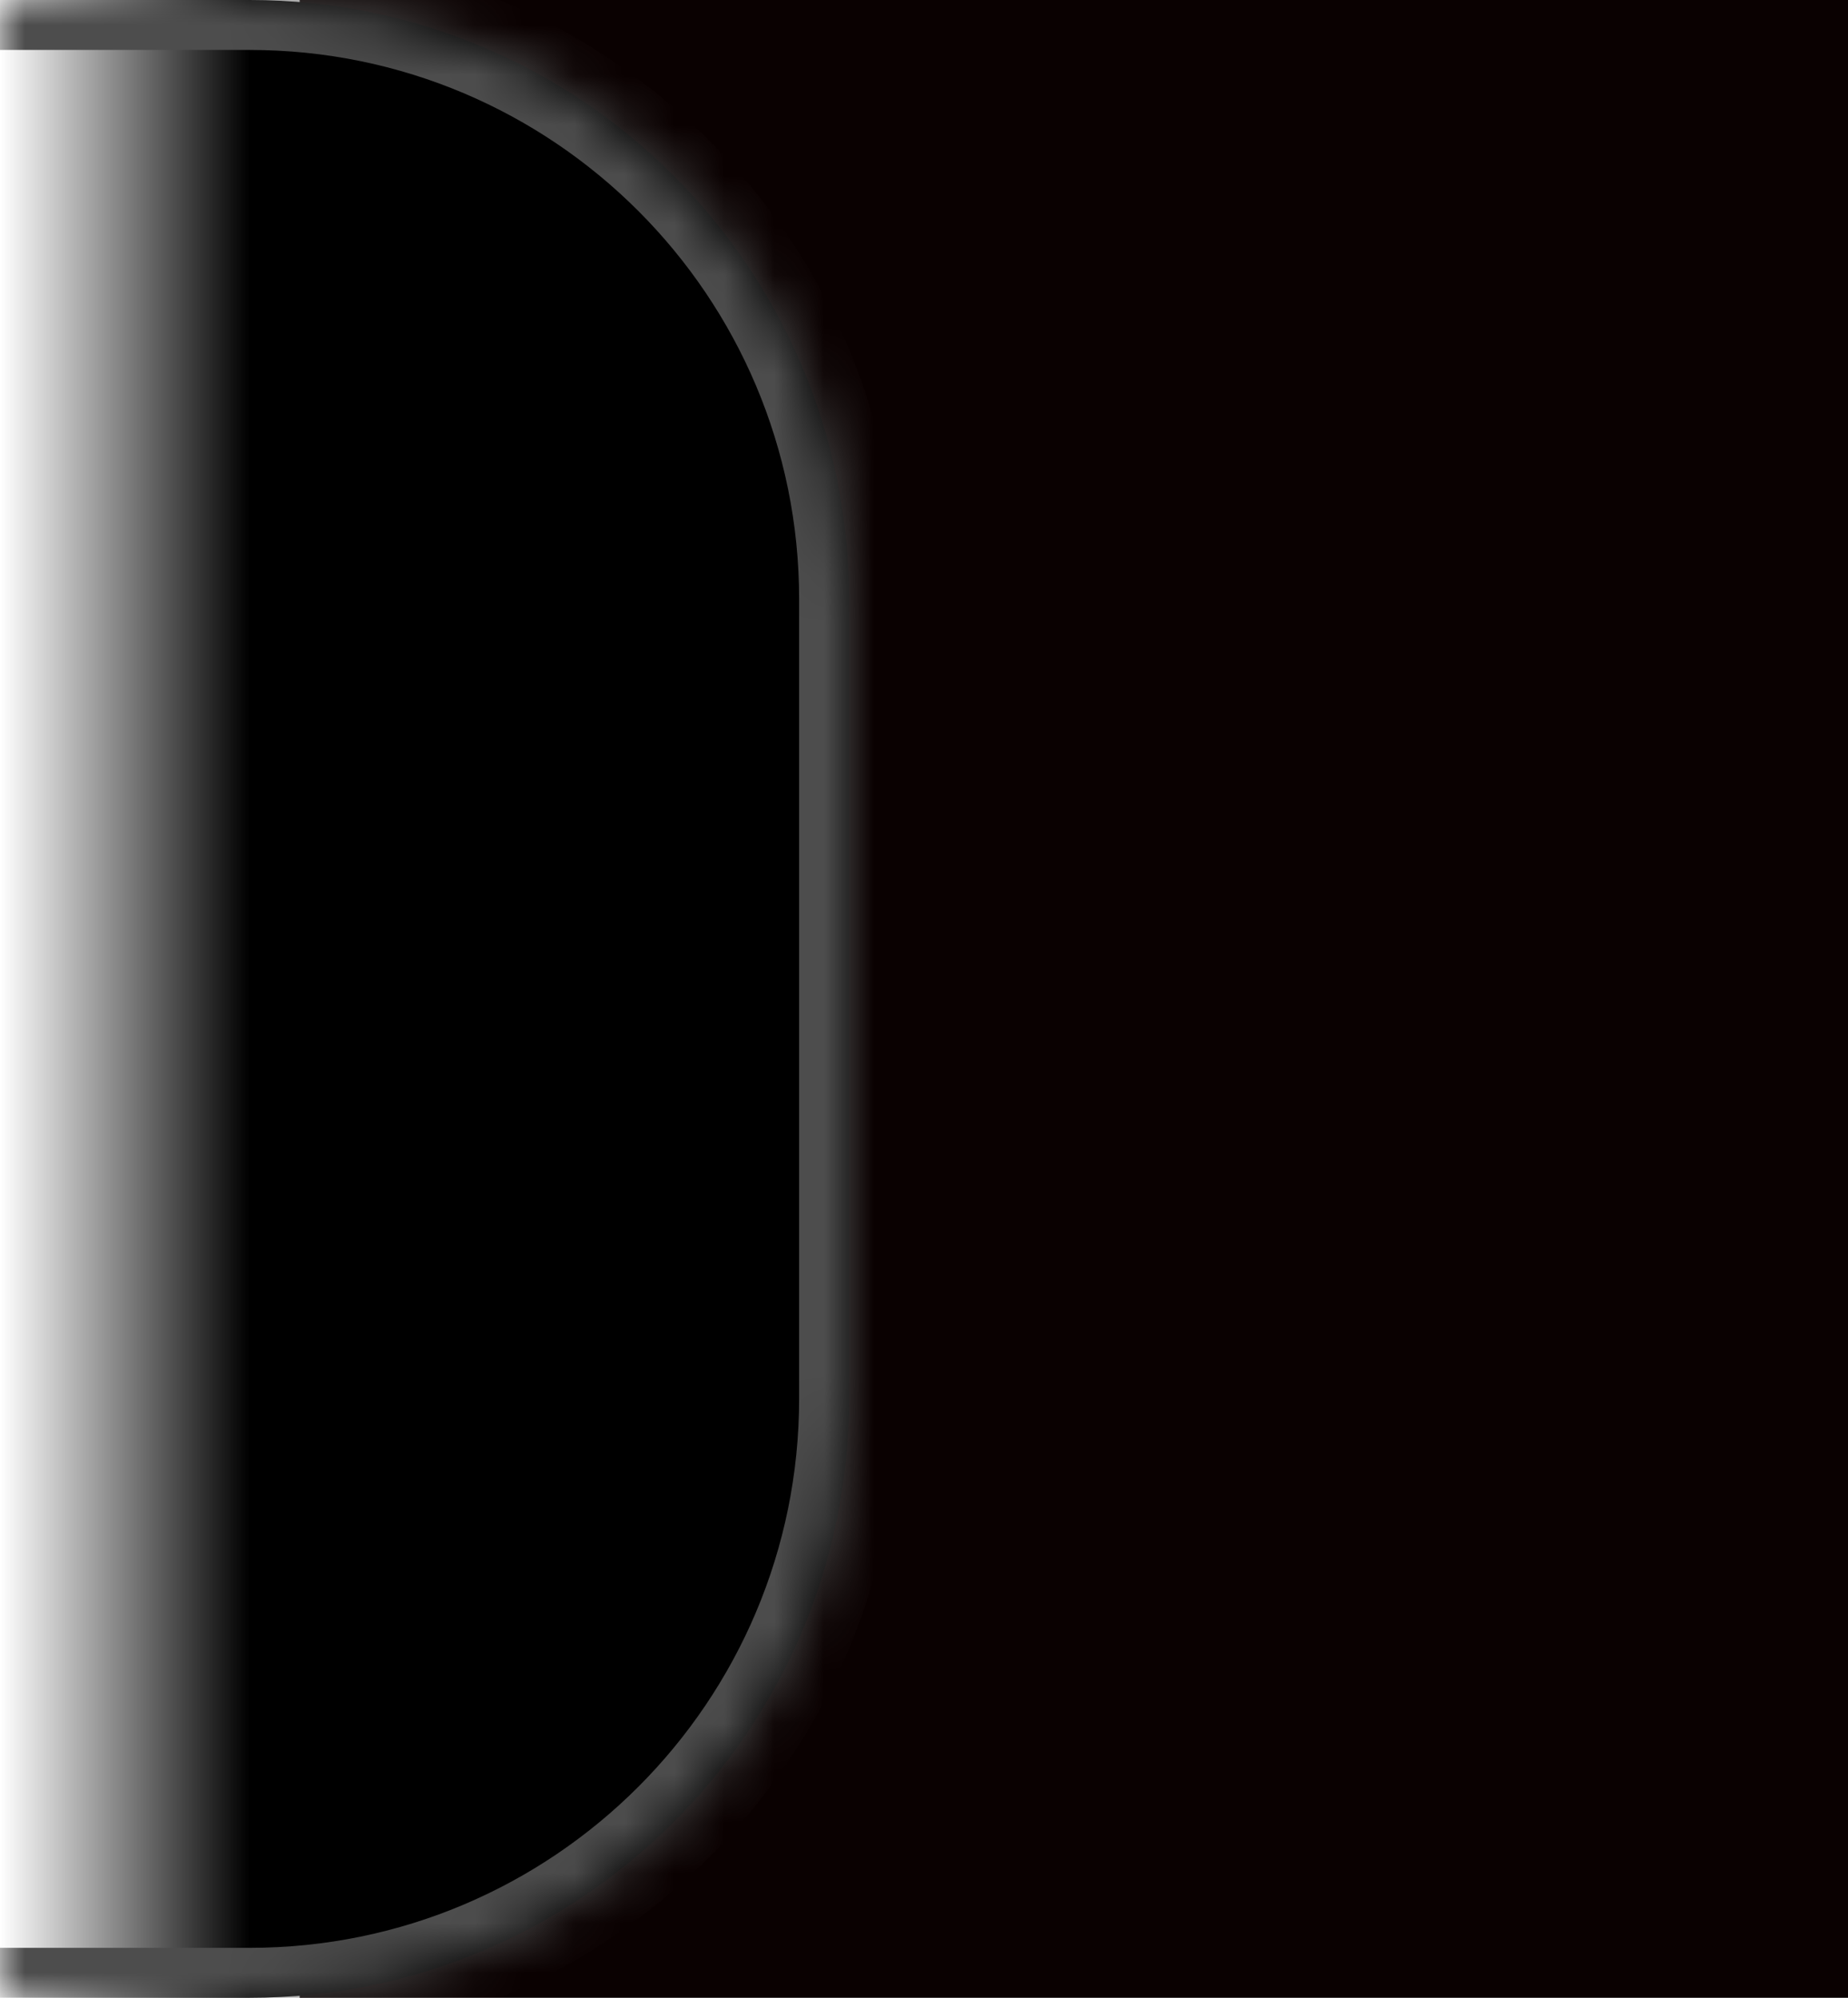
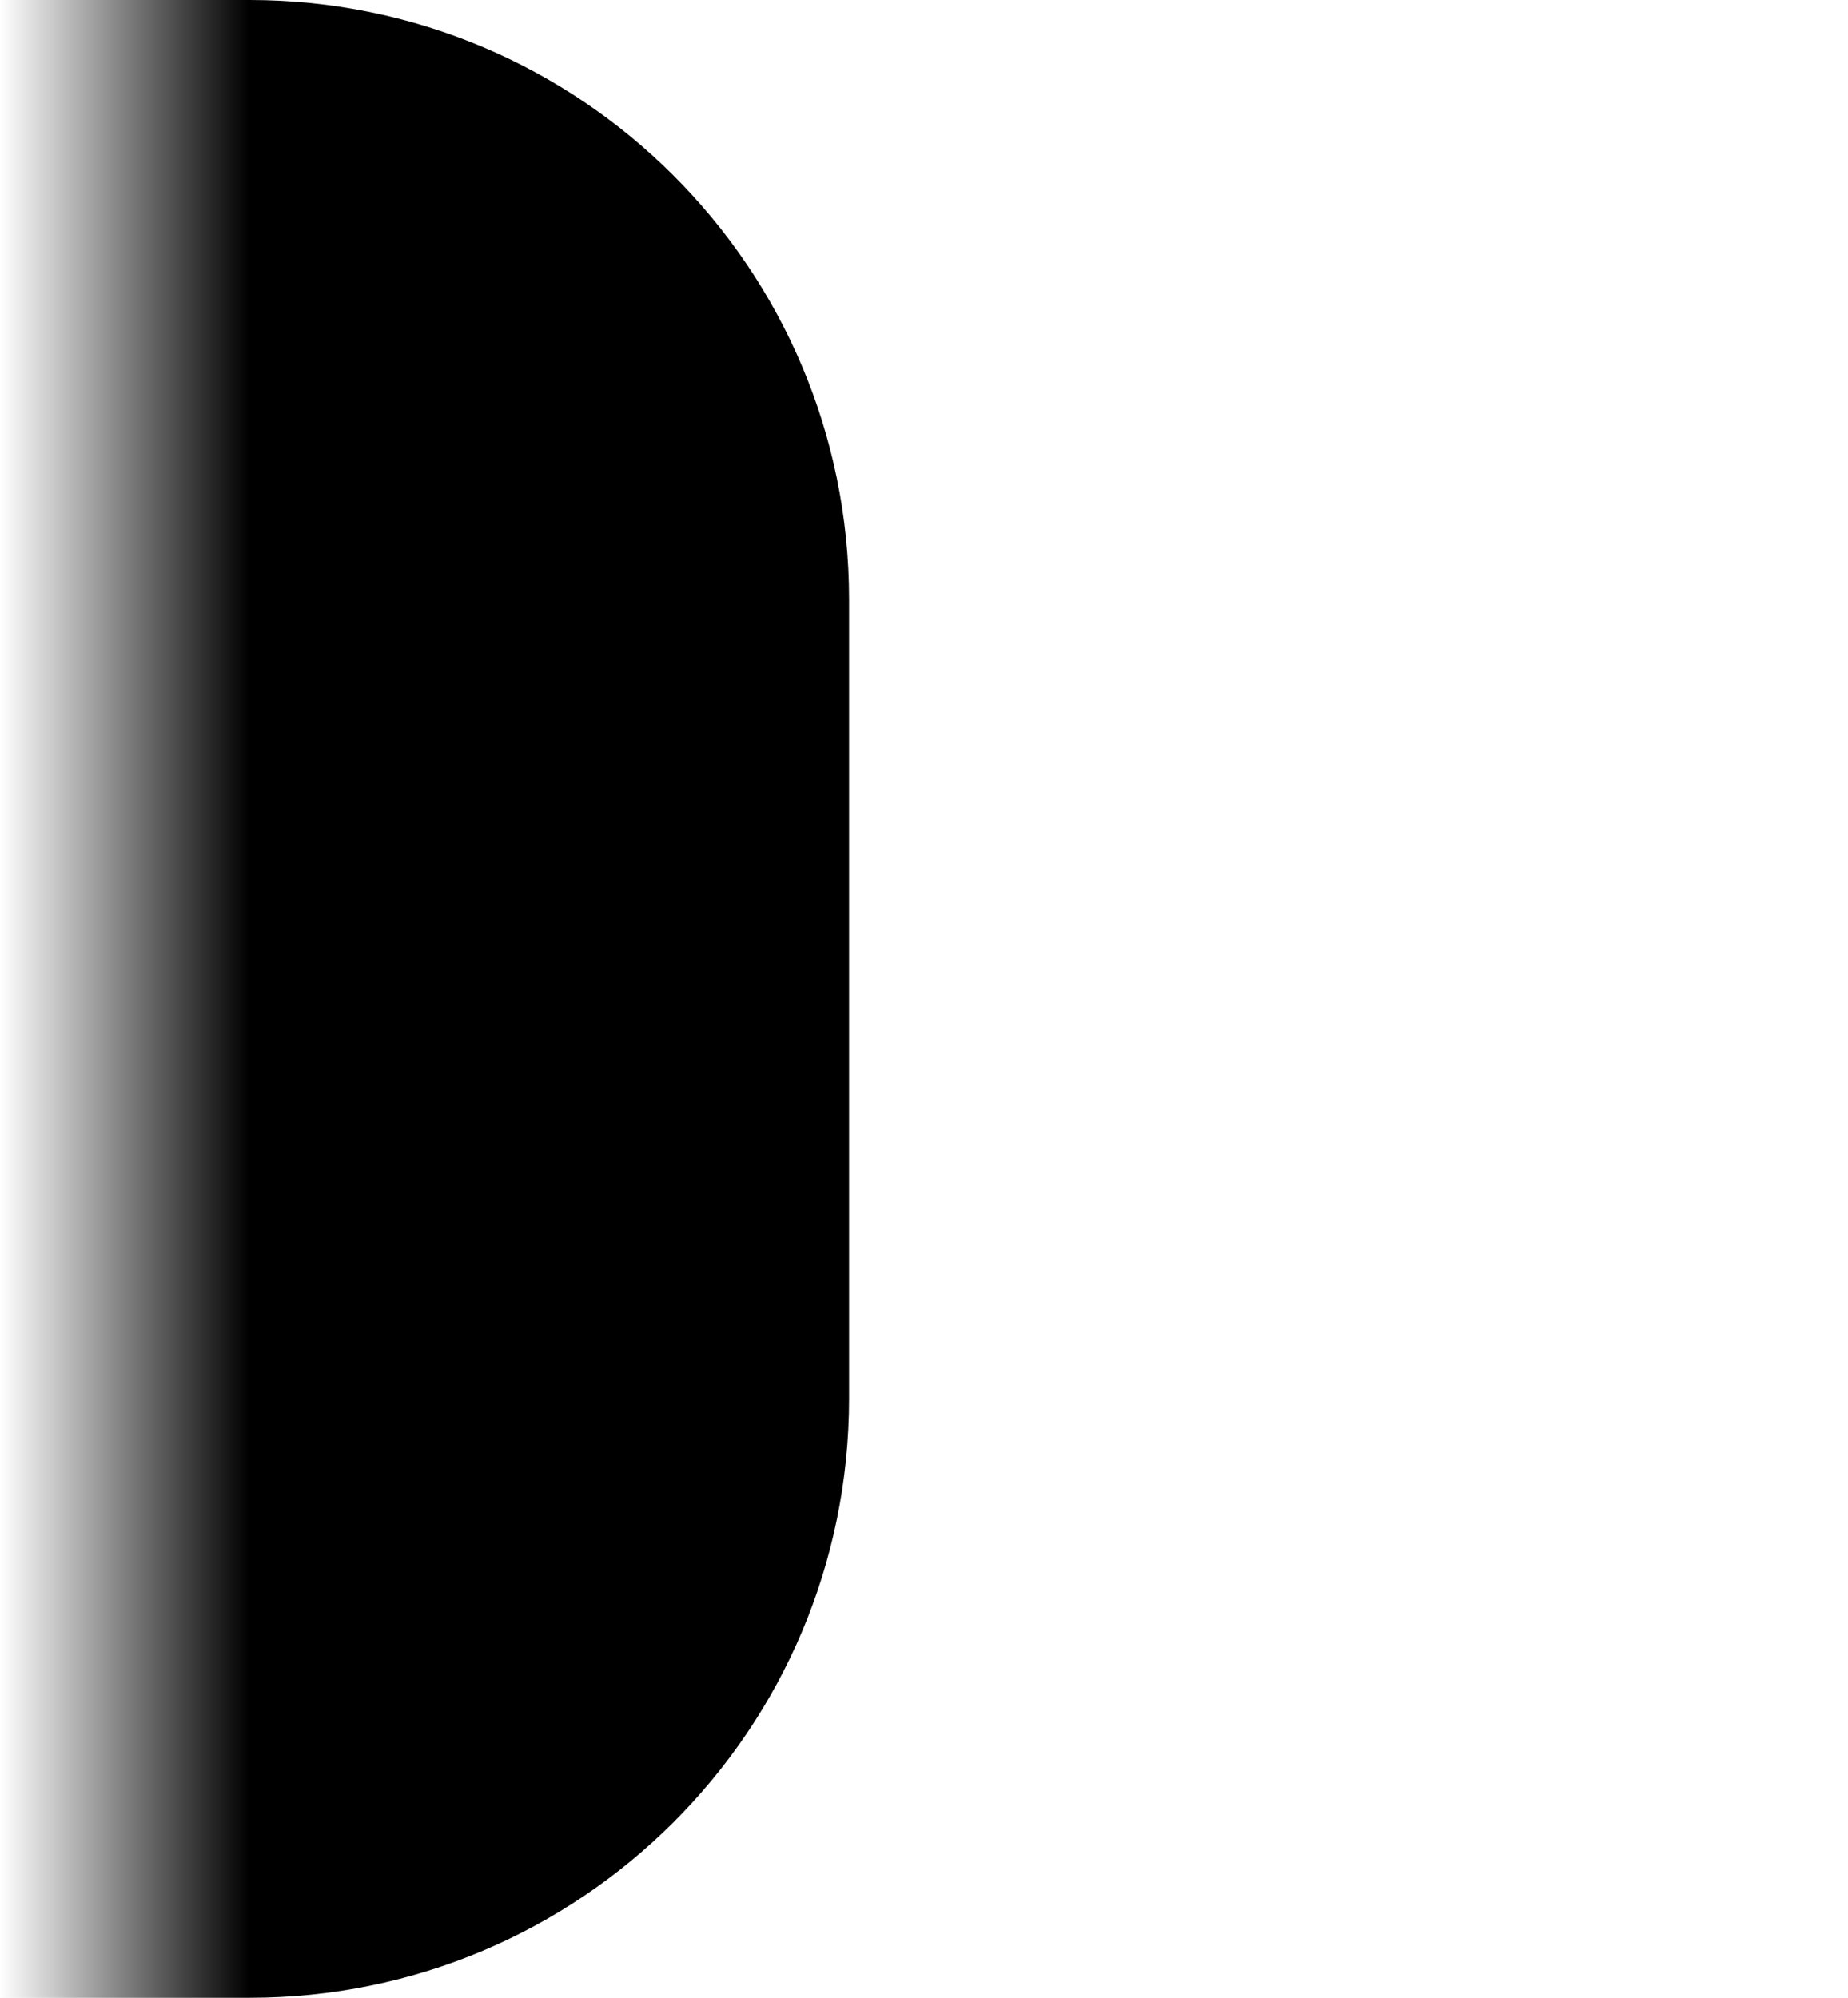
<svg xmlns="http://www.w3.org/2000/svg" width="37" height="40" viewBox="0 0 37 40" fill="none">
-   <rect x="37" y="40" width="31" height="40" transform="rotate(-180 37 40)" fill="#0A0101" />
  <mask id="path-2-inside-1_1230_213" fill="white">
-     <path d="M17 28C17 34.627 11.627 40 5 40L0 40L3.49691e-06 -1.48619e-06L5 -1.04907e-06C11.627 -4.69686e-07 17 5.373 17 12L17 28Z" />
-   </mask>
+     </mask>
  <path d="M17 28C17 34.627 11.627 40 5 40L0 40L3.49691e-06 -1.48619e-06L5 -1.04907e-06C11.627 -4.69686e-07 17 5.373 17 12L17 28Z" fill="url(#paint0_linear_1230_213)" />
-   <path d="M18 28C18 35.18 12.18 41 5 41L-8.74228e-08 41L8.74228e-08 39L5 39C11.075 39 16 34.075 16 28L18 28ZM3.58433e-06 -1L5 -1C12.18 -1 18 4.82 18 12L16 12C16 5.925 11.075 1 5 1L3.40949e-06 1L3.58433e-06 -1ZM5 -1C12.18 -1 18 4.82 18 12L18 28C18 35.18 12.18 41 5 41L5 39C11.075 39 16 34.075 16 28L16 12C16 5.925 11.075 1 5 1L5 -1ZM0 40L3.49691e-06 -1.48619e-06L0 40Z" fill="#4D4D4D" mask="url(#path-2-inside-1_1230_213)" />
+   <path d="M18 28C18 35.18 12.18 41 5 41L-8.74228e-08 41L8.74228e-08 39L5 39C11.075 39 16 34.075 16 28L18 28ZM3.58433e-06 -1L5 -1C12.18 -1 18 4.82 18 12L16 12C16 5.925 11.075 1 5 1L3.40949e-06 1L3.58433e-06 -1ZC12.18 -1 18 4.82 18 12L18 28C18 35.18 12.18 41 5 41L5 39C11.075 39 16 34.075 16 28L16 12C16 5.925 11.075 1 5 1L5 -1ZM0 40L3.49691e-06 -1.48619e-06L0 40Z" fill="#4D4D4D" mask="url(#path-2-inside-1_1230_213)" />
  <defs>
    <linearGradient id="paint0_linear_1230_213" x1="5" y1="18.5" x2="2.32238e-06" y2="18.5" gradientUnits="userSpaceOnUse">
      <stop />
      <stop offset="1" stop-opacity="0" />
    </linearGradient>
  </defs>
</svg>